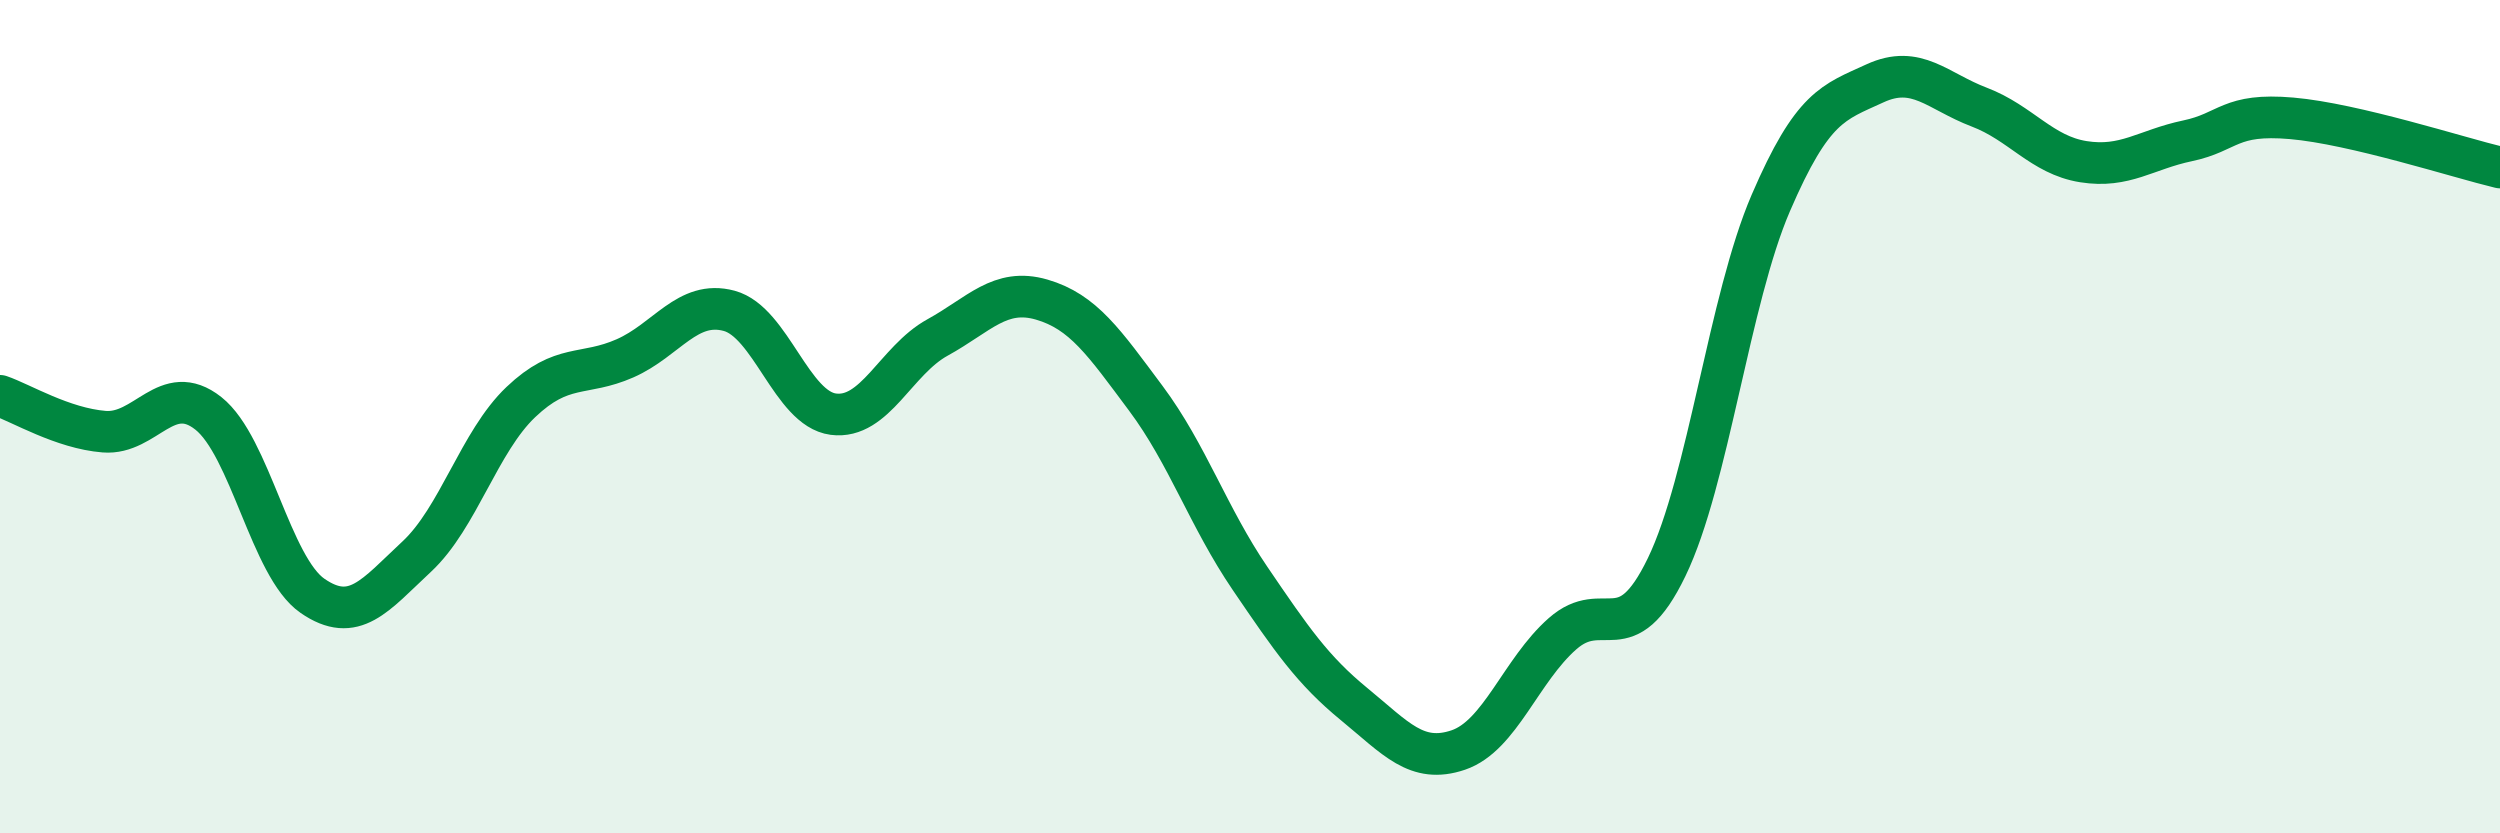
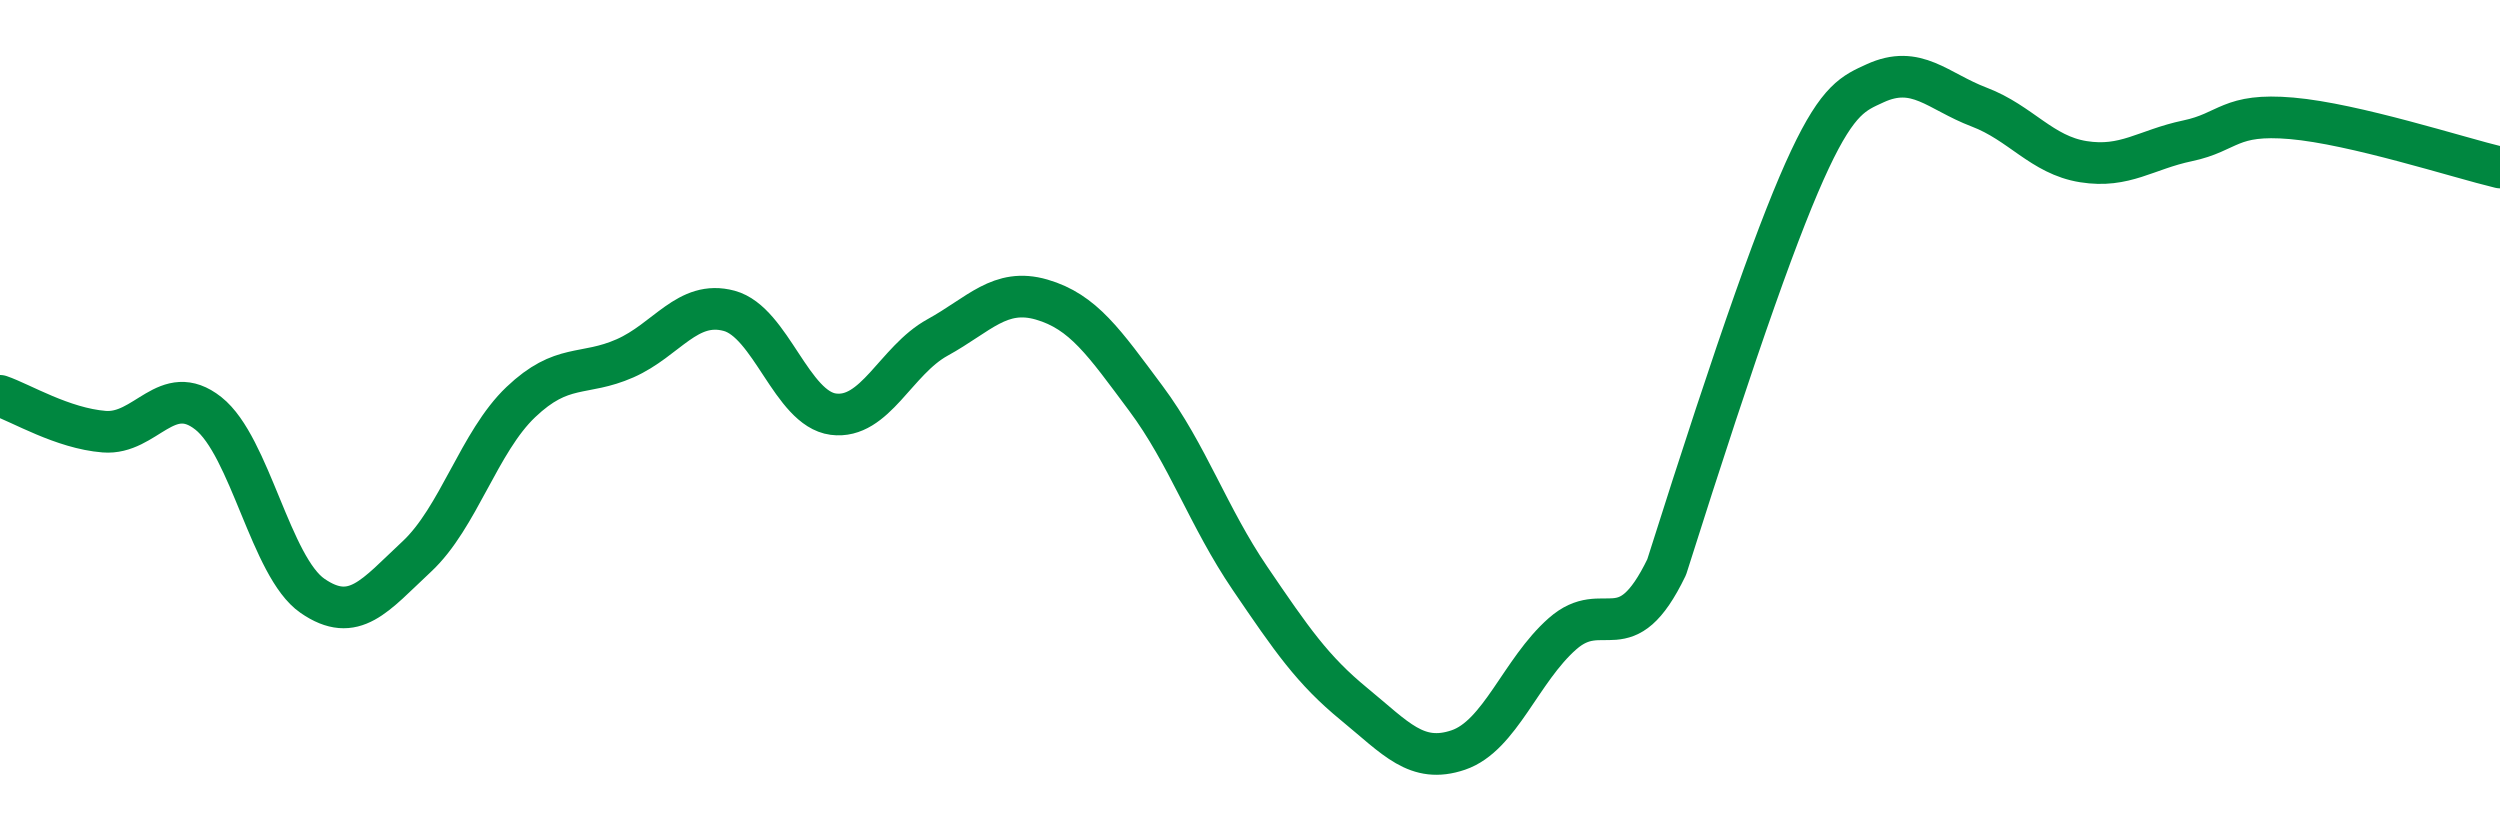
<svg xmlns="http://www.w3.org/2000/svg" width="60" height="20" viewBox="0 0 60 20">
-   <path d="M 0,9.5 C 0.5,9.67 1.5,10.28 2.5,10.36 C 3.5,10.44 4,9.13 5,9.92 C 6,10.71 6.5,13.61 7.5,14.3 C 8.5,14.99 9,14.29 10,13.36 C 11,12.43 11.5,10.6 12.5,9.65 C 13.5,8.7 14,9.04 15,8.6 C 16,8.16 16.5,7.19 17.5,7.46 C 18.5,7.73 19,9.81 20,9.94 C 21,10.07 21.5,8.65 22.5,8.1 C 23.5,7.55 24,6.9 25,7.19 C 26,7.48 26.5,8.22 27.5,9.56 C 28.5,10.9 29,12.41 30,13.88 C 31,15.35 31.5,16.08 32.5,16.9 C 33.5,17.72 34,18.34 35,18 C 36,17.66 36.5,16.09 37.5,15.21 C 38.5,14.33 39,15.68 40,13.61 C 41,11.54 41.5,7.19 42.5,4.87 C 43.5,2.55 44,2.46 45,2 C 46,1.54 46.5,2.19 47.5,2.57 C 48.5,2.95 49,3.72 50,3.88 C 51,4.04 51.5,3.59 52.5,3.38 C 53.5,3.17 53.5,2.71 55,2.84 C 56.5,2.97 59,3.78 60,4.02L60 20L0 20Z" fill="#008740" opacity="0.1" stroke-linecap="round" stroke-linejoin="round" />
-   <path d="M 0,9.5 C 0.5,9.67 1.5,10.28 2.5,10.36 C 3.5,10.44 4,9.13 5,9.92 C 6,10.71 6.5,13.61 7.5,14.3 C 8.5,14.99 9,14.29 10,13.36 C 11,12.43 11.5,10.6 12.5,9.65 C 13.5,8.7 14,9.04 15,8.6 C 16,8.16 16.5,7.19 17.5,7.46 C 18.5,7.73 19,9.81 20,9.94 C 21,10.07 21.5,8.65 22.5,8.1 C 23.5,7.55 24,6.9 25,7.19 C 26,7.48 26.5,8.22 27.5,9.56 C 28.5,10.9 29,12.41 30,13.88 C 31,15.35 31.5,16.08 32.5,16.9 C 33.5,17.72 34,18.34 35,18 C 36,17.66 36.5,16.09 37.5,15.21 C 38.5,14.33 39,15.68 40,13.61 C 41,11.54 41.5,7.19 42.5,4.87 C 43.5,2.55 44,2.46 45,2 C 46,1.54 46.5,2.19 47.5,2.57 C 48.5,2.95 49,3.72 50,3.88 C 51,4.04 51.5,3.59 52.5,3.38 C 53.5,3.17 53.5,2.71 55,2.84 C 56.5,2.97 59,3.78 60,4.02" stroke="#008740" stroke-width="1" fill="none" stroke-linecap="round" stroke-linejoin="round" />
+   <path d="M 0,9.5 C 0.5,9.67 1.5,10.28 2.5,10.36 C 3.5,10.44 4,9.13 5,9.92 C 6,10.71 6.5,13.61 7.5,14.3 C 8.5,14.99 9,14.29 10,13.36 C 11,12.43 11.5,10.6 12.5,9.65 C 13.5,8.7 14,9.04 15,8.6 C 16,8.16 16.5,7.19 17.5,7.46 C 18.5,7.73 19,9.81 20,9.94 C 21,10.07 21.5,8.65 22.5,8.1 C 23.5,7.55 24,6.9 25,7.19 C 26,7.48 26.5,8.22 27.5,9.56 C 28.5,10.9 29,12.41 30,13.88 C 31,15.35 31.5,16.08 32.5,16.9 C 33.5,17.72 34,18.34 35,18 C 36,17.66 36.5,16.09 37.5,15.21 C 38.5,14.33 39,15.68 40,13.61 C 43.5,2.55 44,2.46 45,2 C 46,1.54 46.5,2.19 47.5,2.57 C 48.5,2.95 49,3.72 50,3.88 C 51,4.04 51.5,3.59 52.5,3.38 C 53.5,3.17 53.5,2.71 55,2.84 C 56.5,2.97 59,3.78 60,4.02" stroke="#008740" stroke-width="1" fill="none" stroke-linecap="round" stroke-linejoin="round" />
</svg>